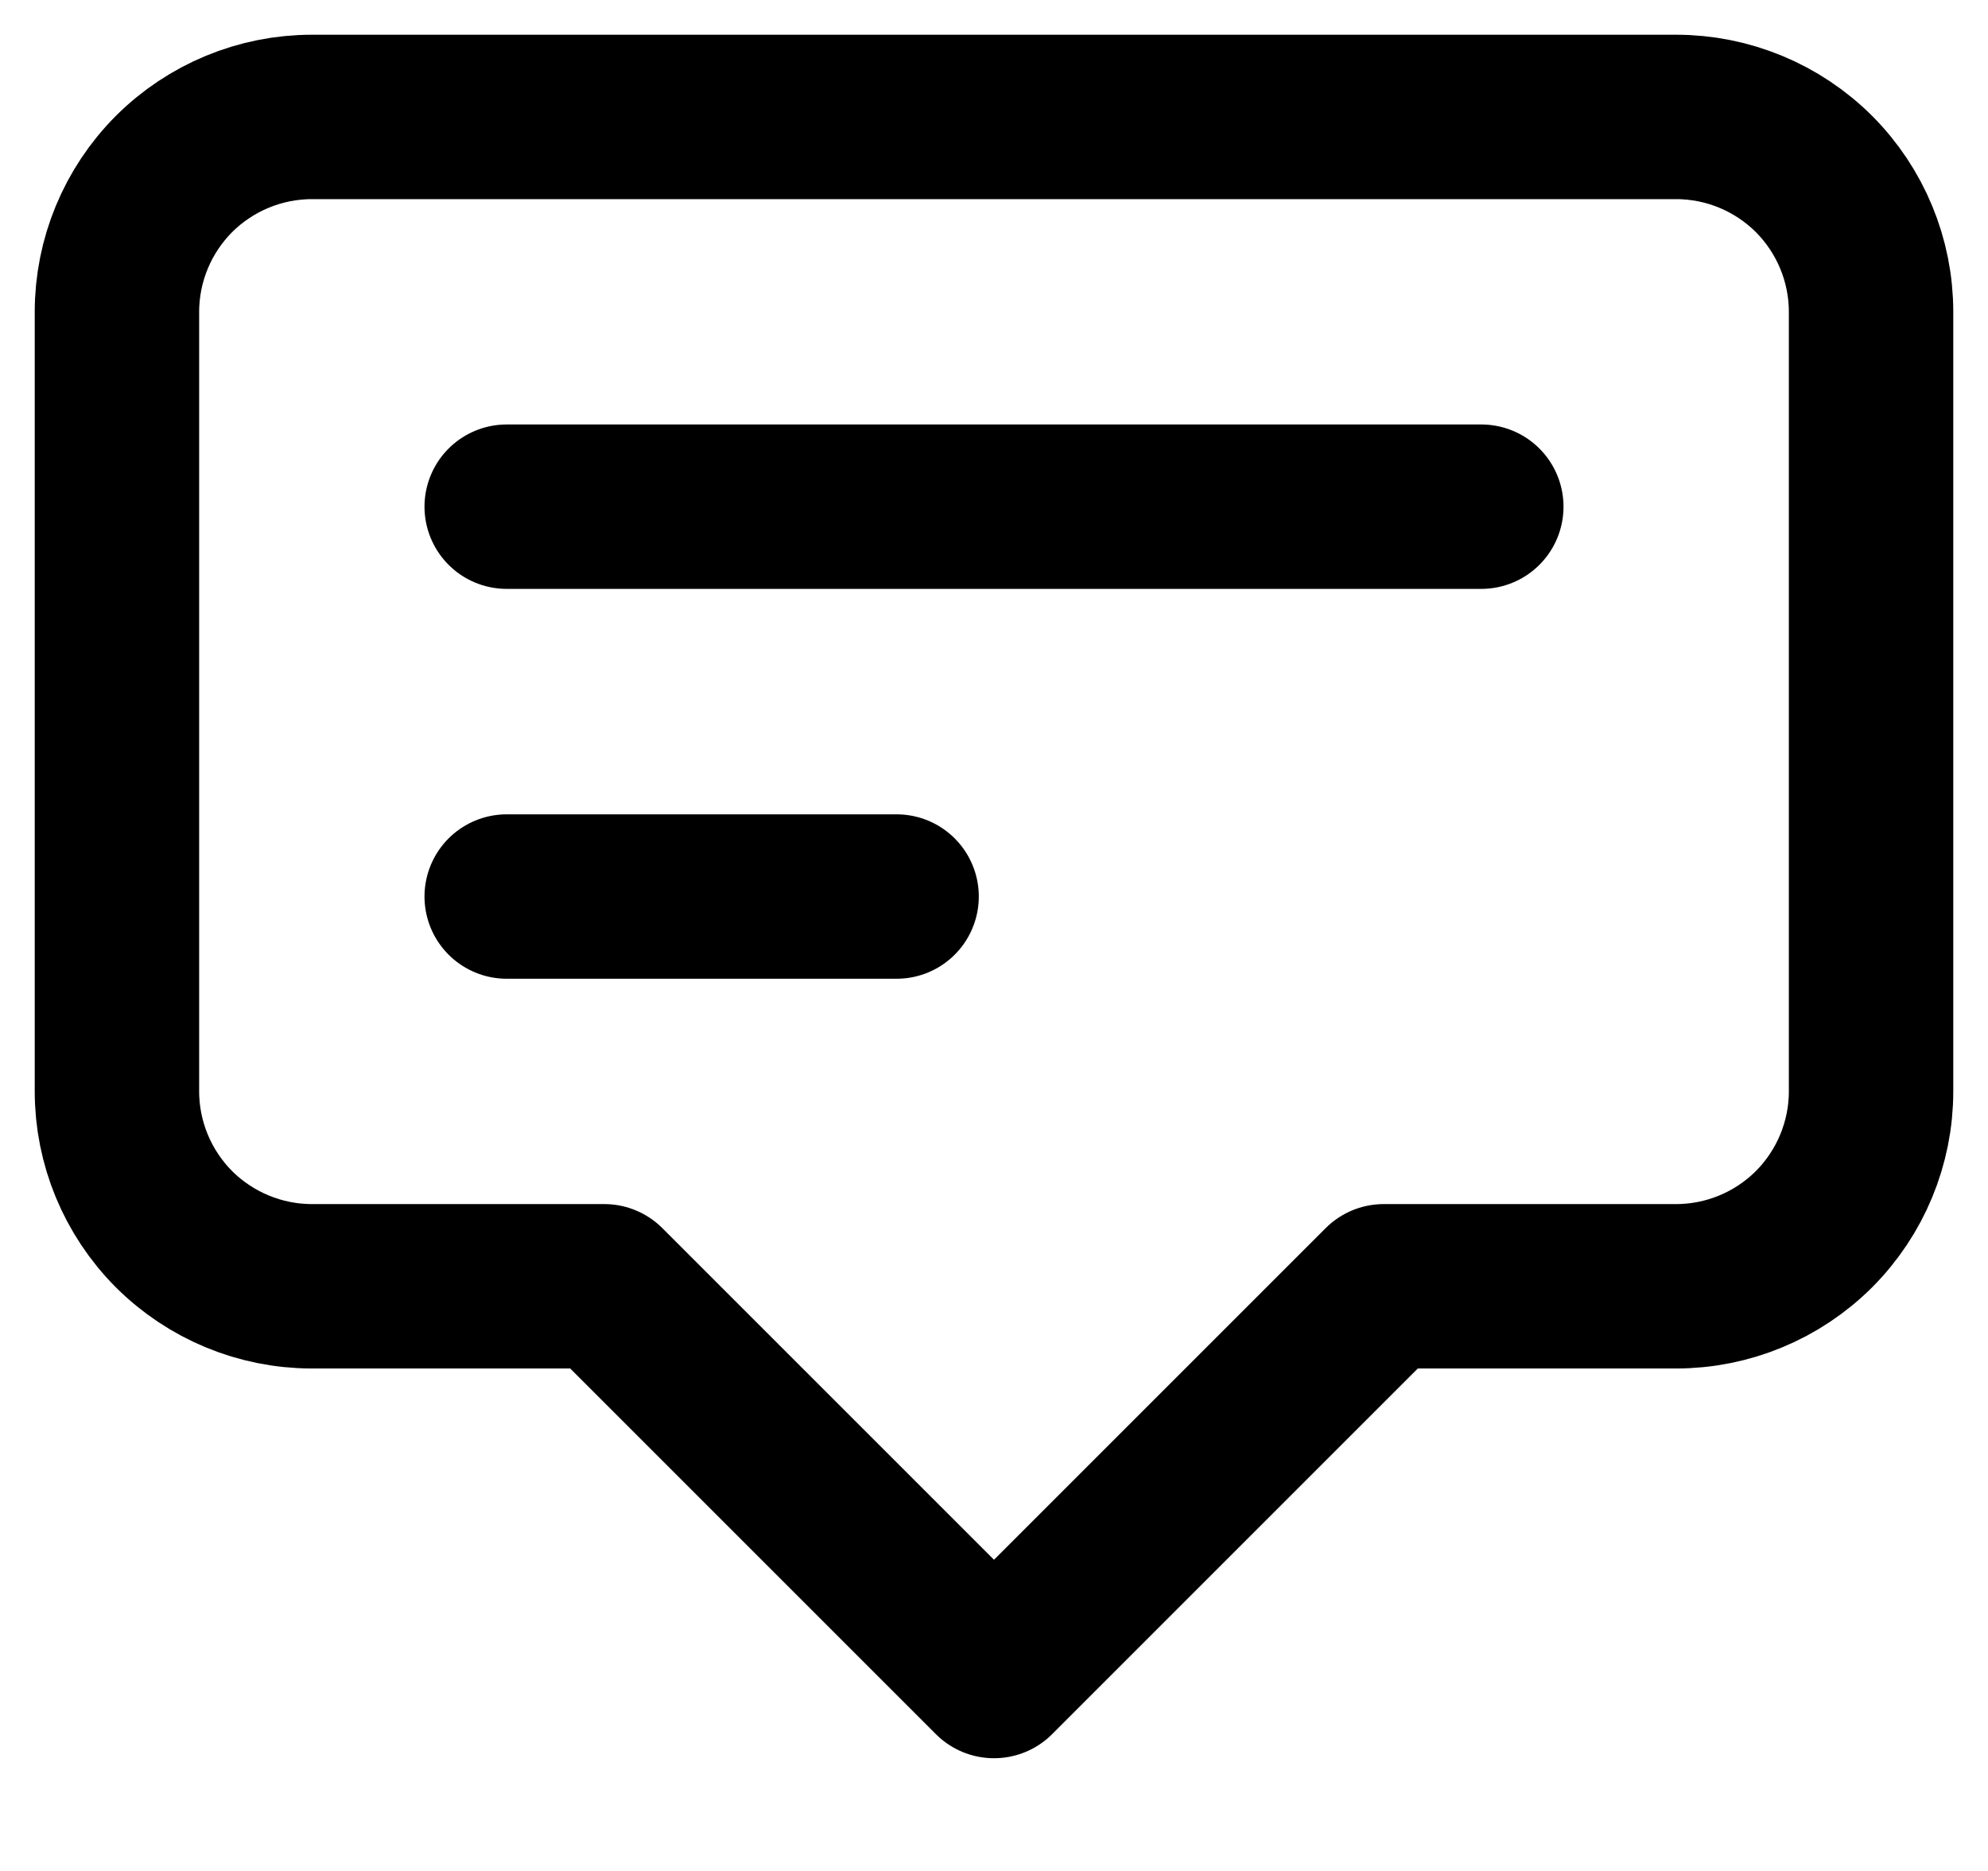
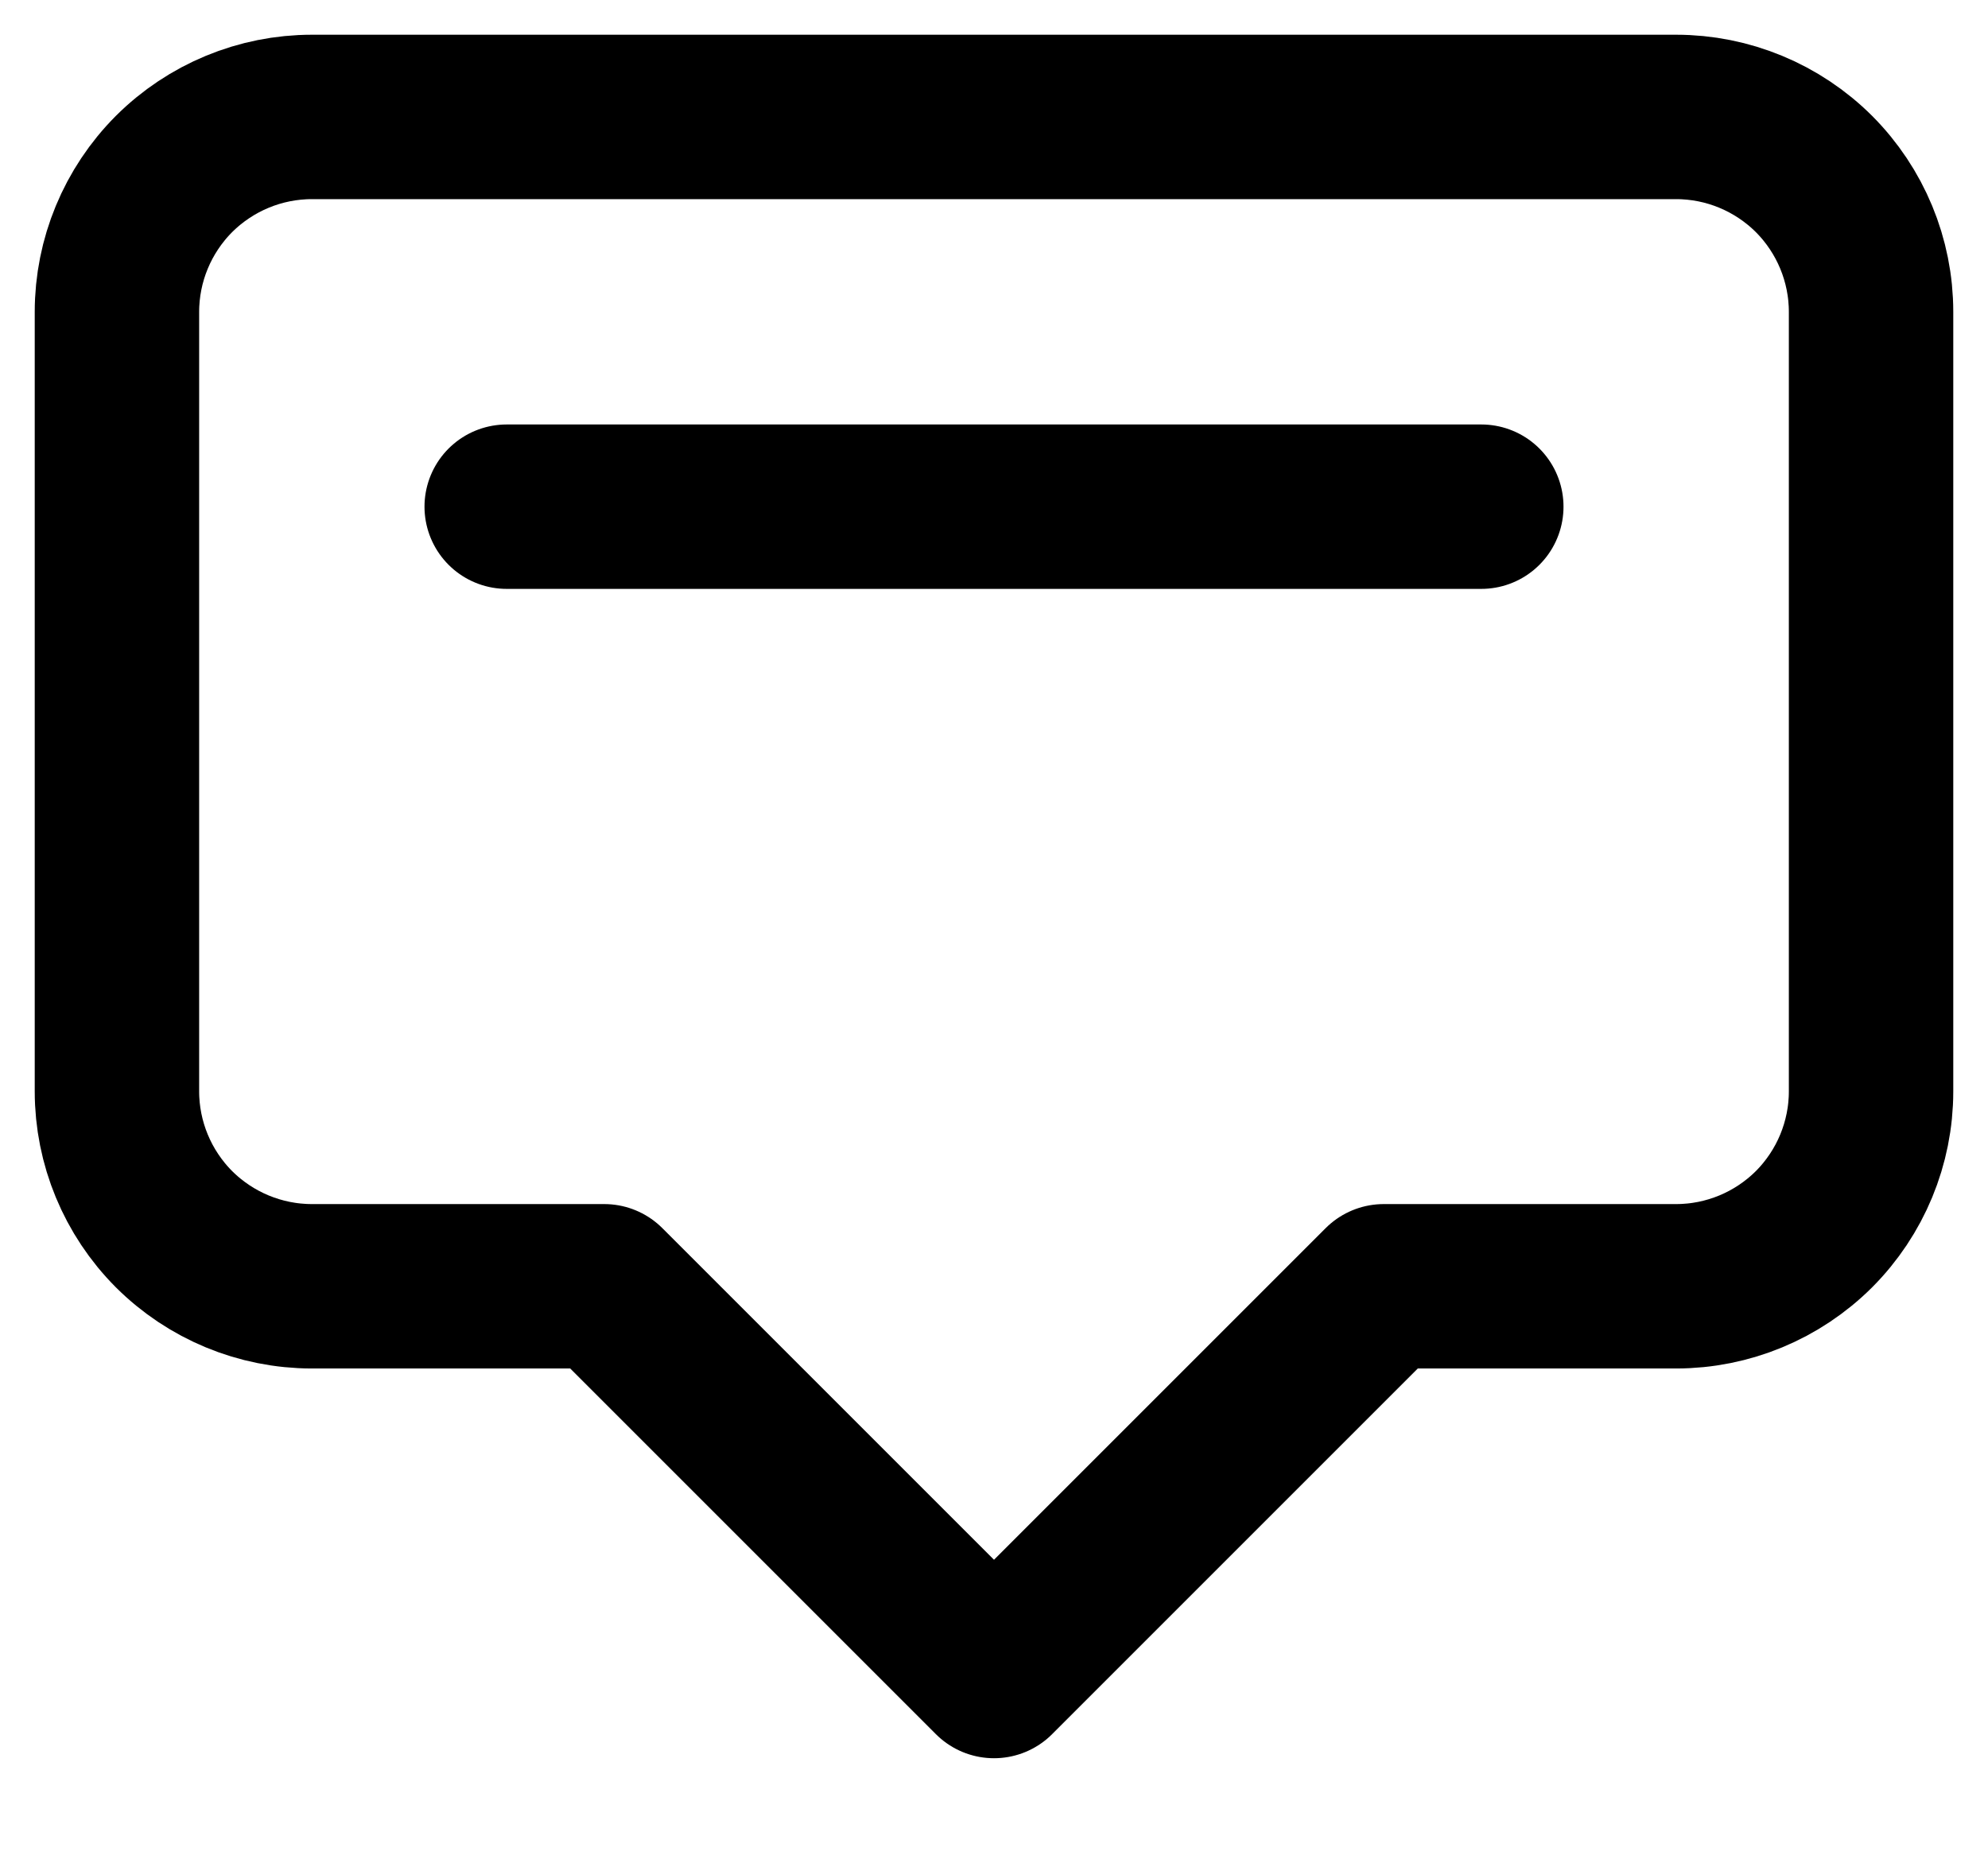
<svg xmlns="http://www.w3.org/2000/svg" width="17" height="16" viewBox="0 0 17 16" fill="none">
-   <path d="M4.333 4.333H12.667M4.333 7.667H7.667M8.5 14.333L5.167 11H2.667C2.225 11 1.801 10.824 1.488 10.512C1.176 10.199 1 9.775 1 9.333V2.667C1 2.225 1.176 1.801 1.488 1.488C1.801 1.176 2.225 1 2.667 1H14.333C14.775 1 15.199 1.176 15.512 1.488C15.824 1.801 16 2.225 16 2.667V9.333C16 9.775 15.824 10.199 15.512 10.512C15.199 10.824 14.775 11 14.333 11H11.833L8.5 14.333Z" stroke="black" stroke-width="1.406" stroke-linecap="round" stroke-linejoin="round" />
+   <path d="M4.333 4.333H12.667M4.333 7.667M8.5 14.333L5.167 11H2.667C2.225 11 1.801 10.824 1.488 10.512C1.176 10.199 1 9.775 1 9.333V2.667C1 2.225 1.176 1.801 1.488 1.488C1.801 1.176 2.225 1 2.667 1H14.333C14.775 1 15.199 1.176 15.512 1.488C15.824 1.801 16 2.225 16 2.667V9.333C16 9.775 15.824 10.199 15.512 10.512C15.199 10.824 14.775 11 14.333 11H11.833L8.5 14.333Z" stroke="black" stroke-width="1.406" stroke-linecap="round" stroke-linejoin="round" />
</svg>